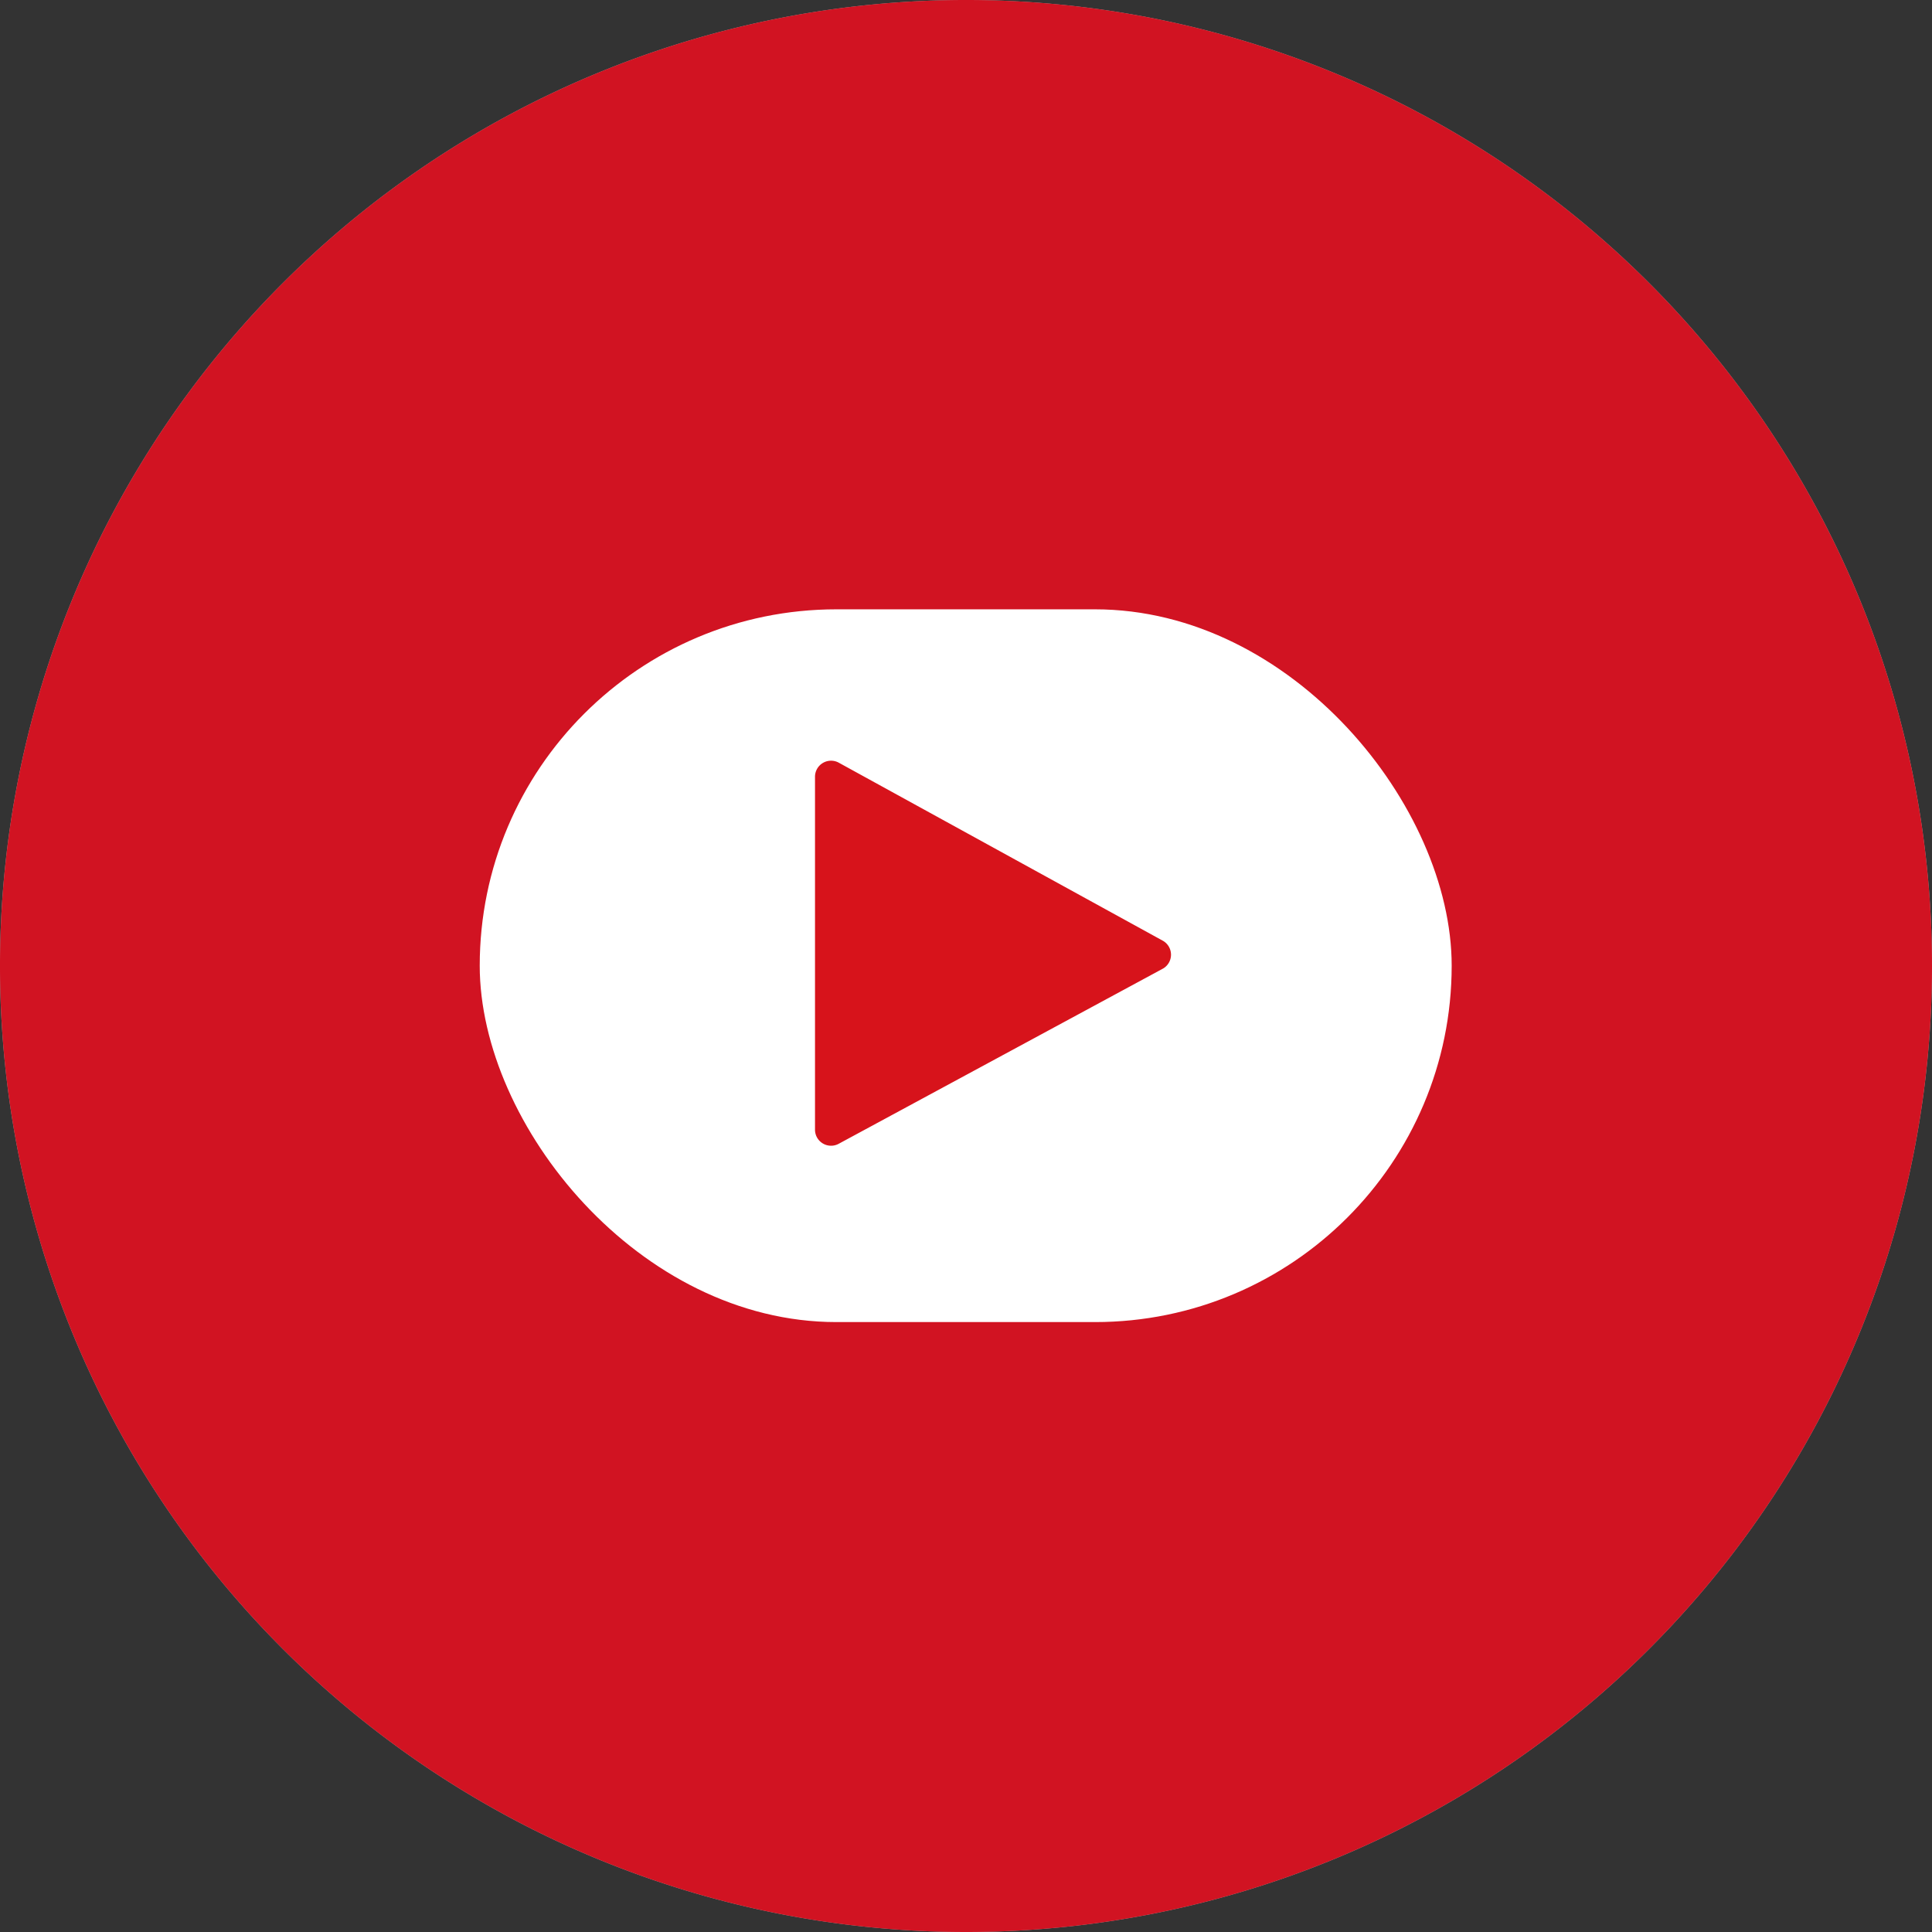
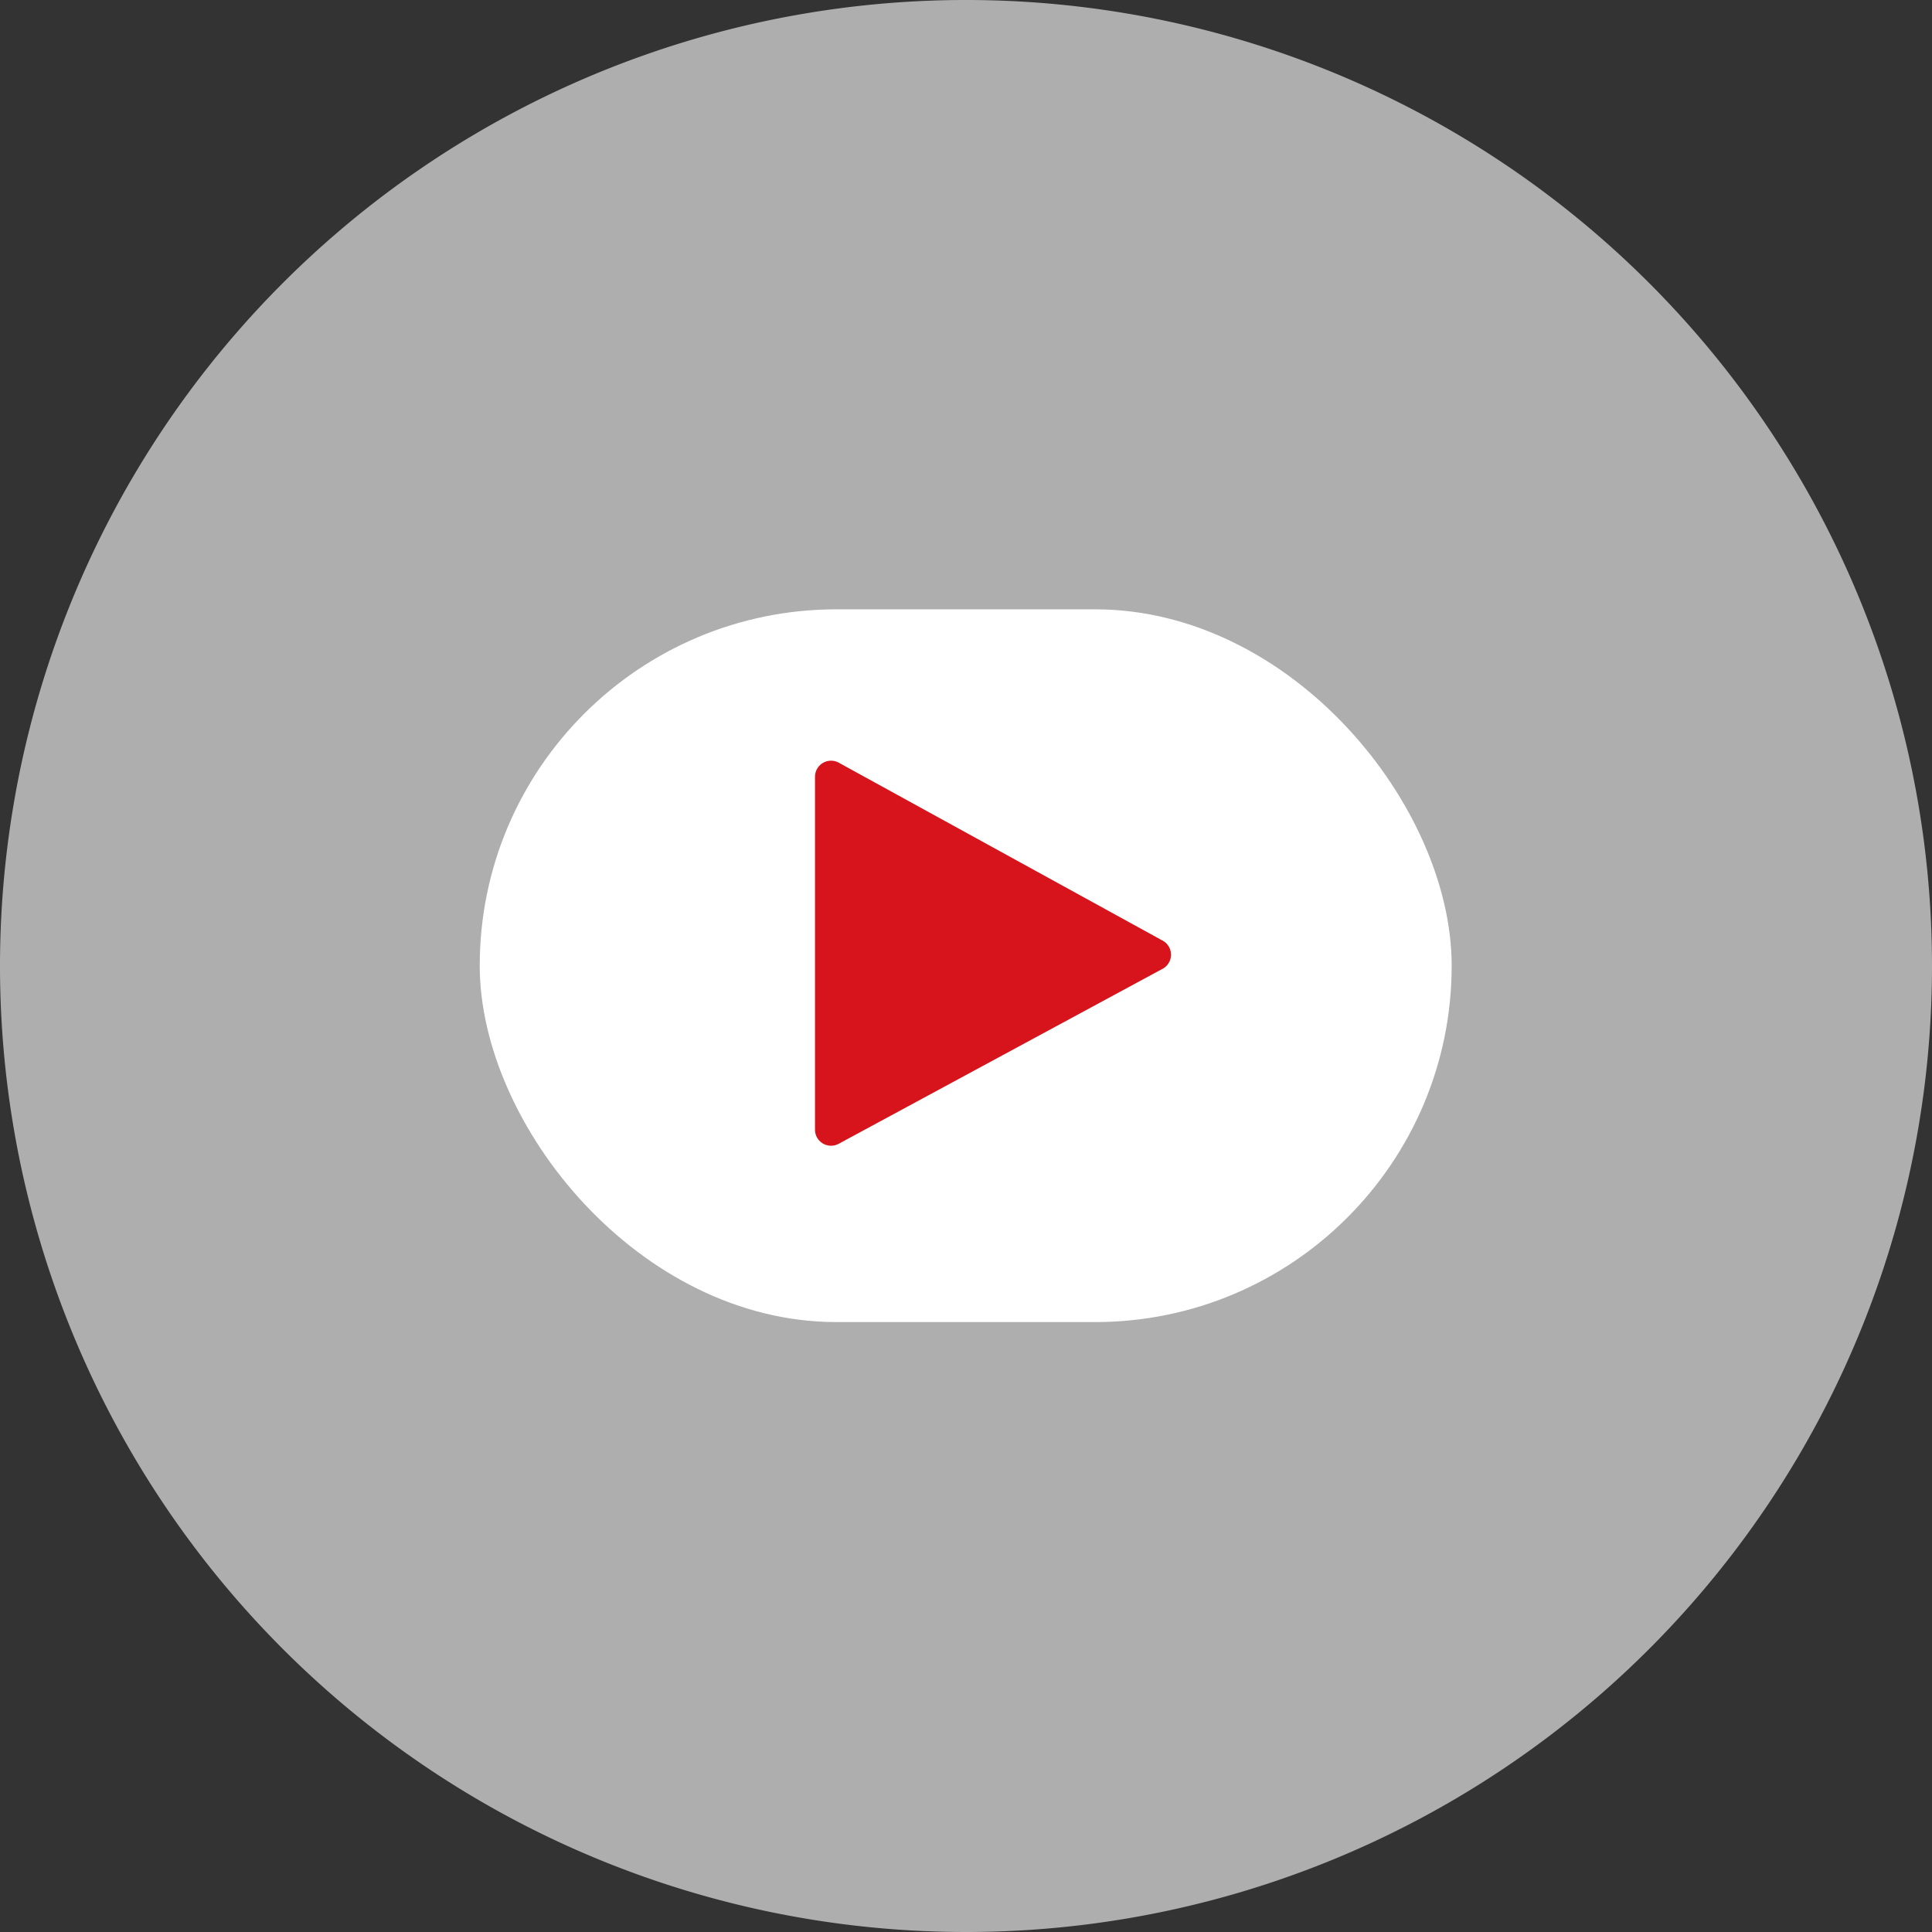
<svg xmlns="http://www.w3.org/2000/svg" viewBox="0 0 32.5 32.5">
  <rect x="0" y="0" width="32.5" height="32.5" fill="#333333" stroke="none" />
  <defs>
    <style>.cls-1{fill:#aeaeae;}.cls-2{fill:#d11322;}.cls-3{fill:#fff;}.cls-4{fill:#d7131b;}</style>
  </defs>
  <title>social-youtube</title>
  <g id="Layer_2" data-name="Layer 2">
    <g id="Layer_1-2" data-name="Layer 1">
      <path class="cls-1" d="M32.5,16.25A16.25,16.25,0,1,0,16.25,32.5,16.25,16.25,0,0,0,32.5,16.25Z" />
-       <path class="cls-2" d="M32.5,16.25A16.25,16.25,0,1,0,16.25,32.5,16.25,16.25,0,0,0,32.5,16.25Z" />
      <rect class="cls-3" x="8.07" y="10.25" width="16.35" height="11.99" rx="6" />
      <path class="cls-4" d="M19.57,16.29l-5.46,2.95a.27.27,0,0,1-.4-.24V13.07a.27.27,0,0,1,.4-.24l5.46,3A.27.27,0,0,1,19.57,16.29Z" />
    </g>
  </g>
</svg>